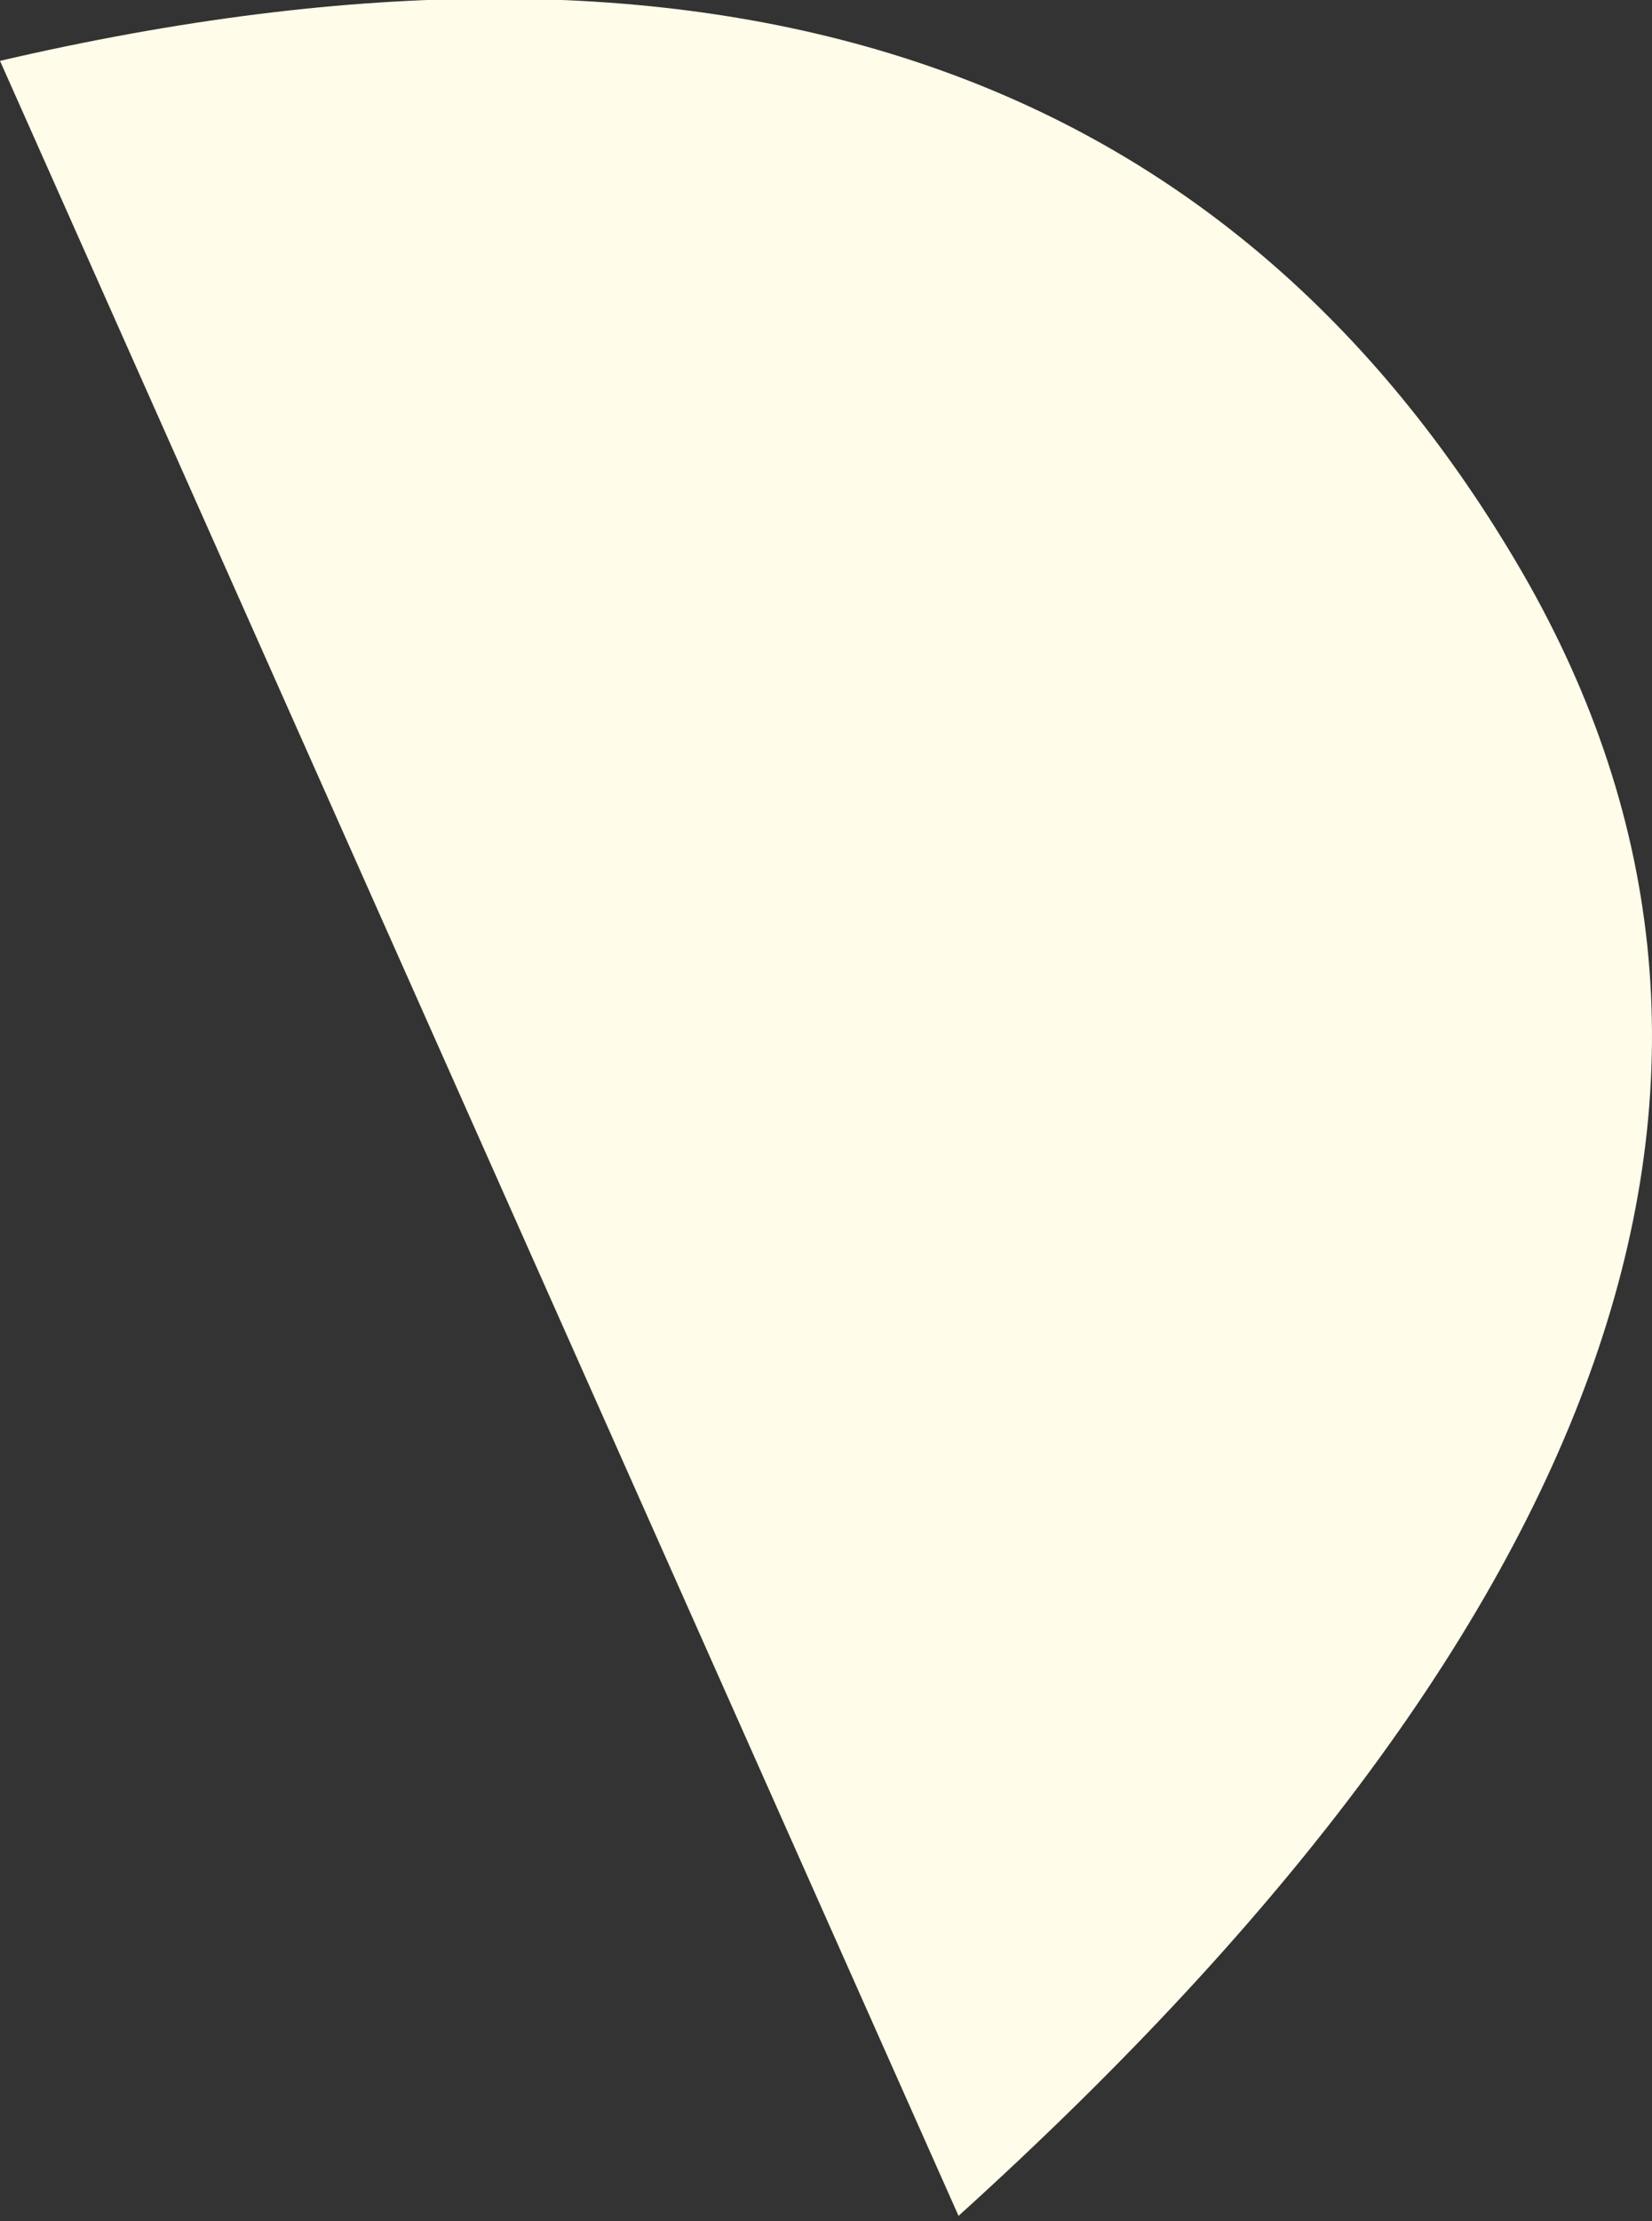
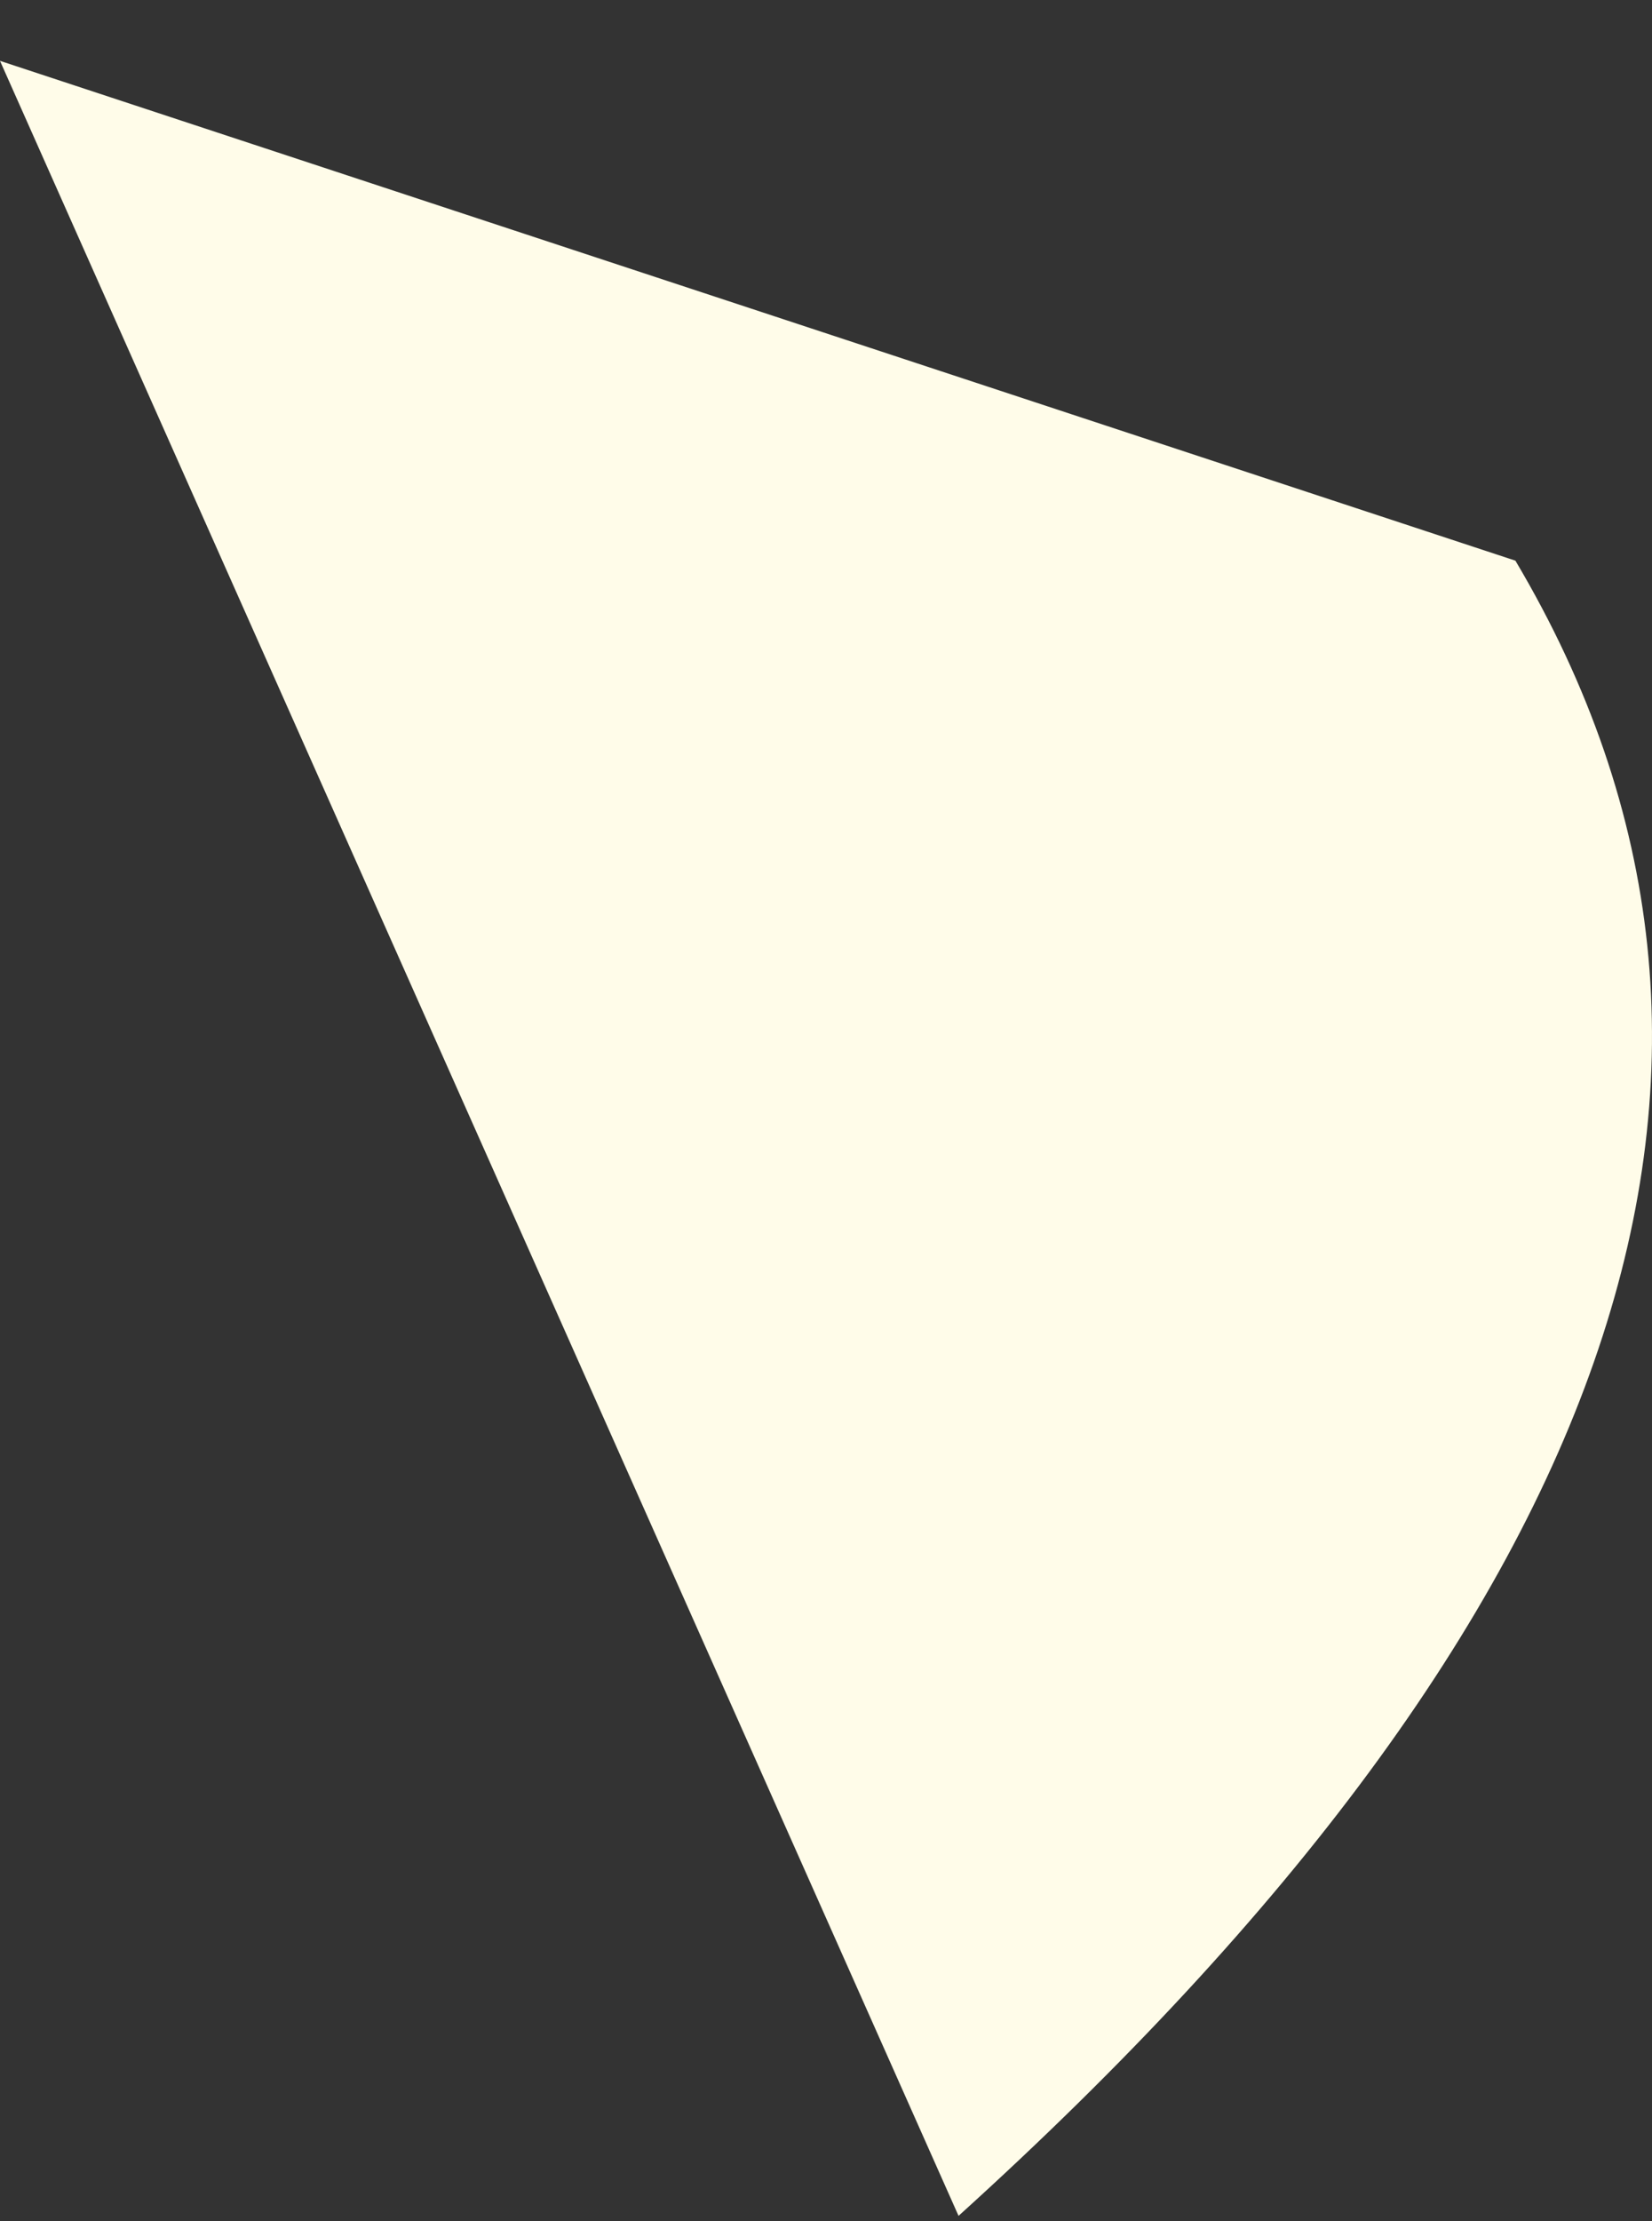
<svg xmlns="http://www.w3.org/2000/svg" width="160px" height="215px" viewBox="0 0 160 215" version="1.1">
  <rect x="0" y="0" width="160" height="215" fill="#333333" stroke="none" />
  <title>shapes</title>
-   <path d="M-8.11,290.131 L200.479,197.294 C142.004,132.646 88.6,114.669 40.268,143.361 C-8.064,172.053 -24.19,220.977 -8.11,290.131 Z" id="Path-2" fill="#FFFCE9" transform="rotate(90) translate(14, -290.131)" />
+   <path d="M-8.11,290.131 L200.479,197.294 C142.004,132.646 88.6,114.669 40.268,143.361 Z" id="Path-2" fill="#FFFCE9" transform="rotate(90) translate(14, -290.131)" />
</svg>